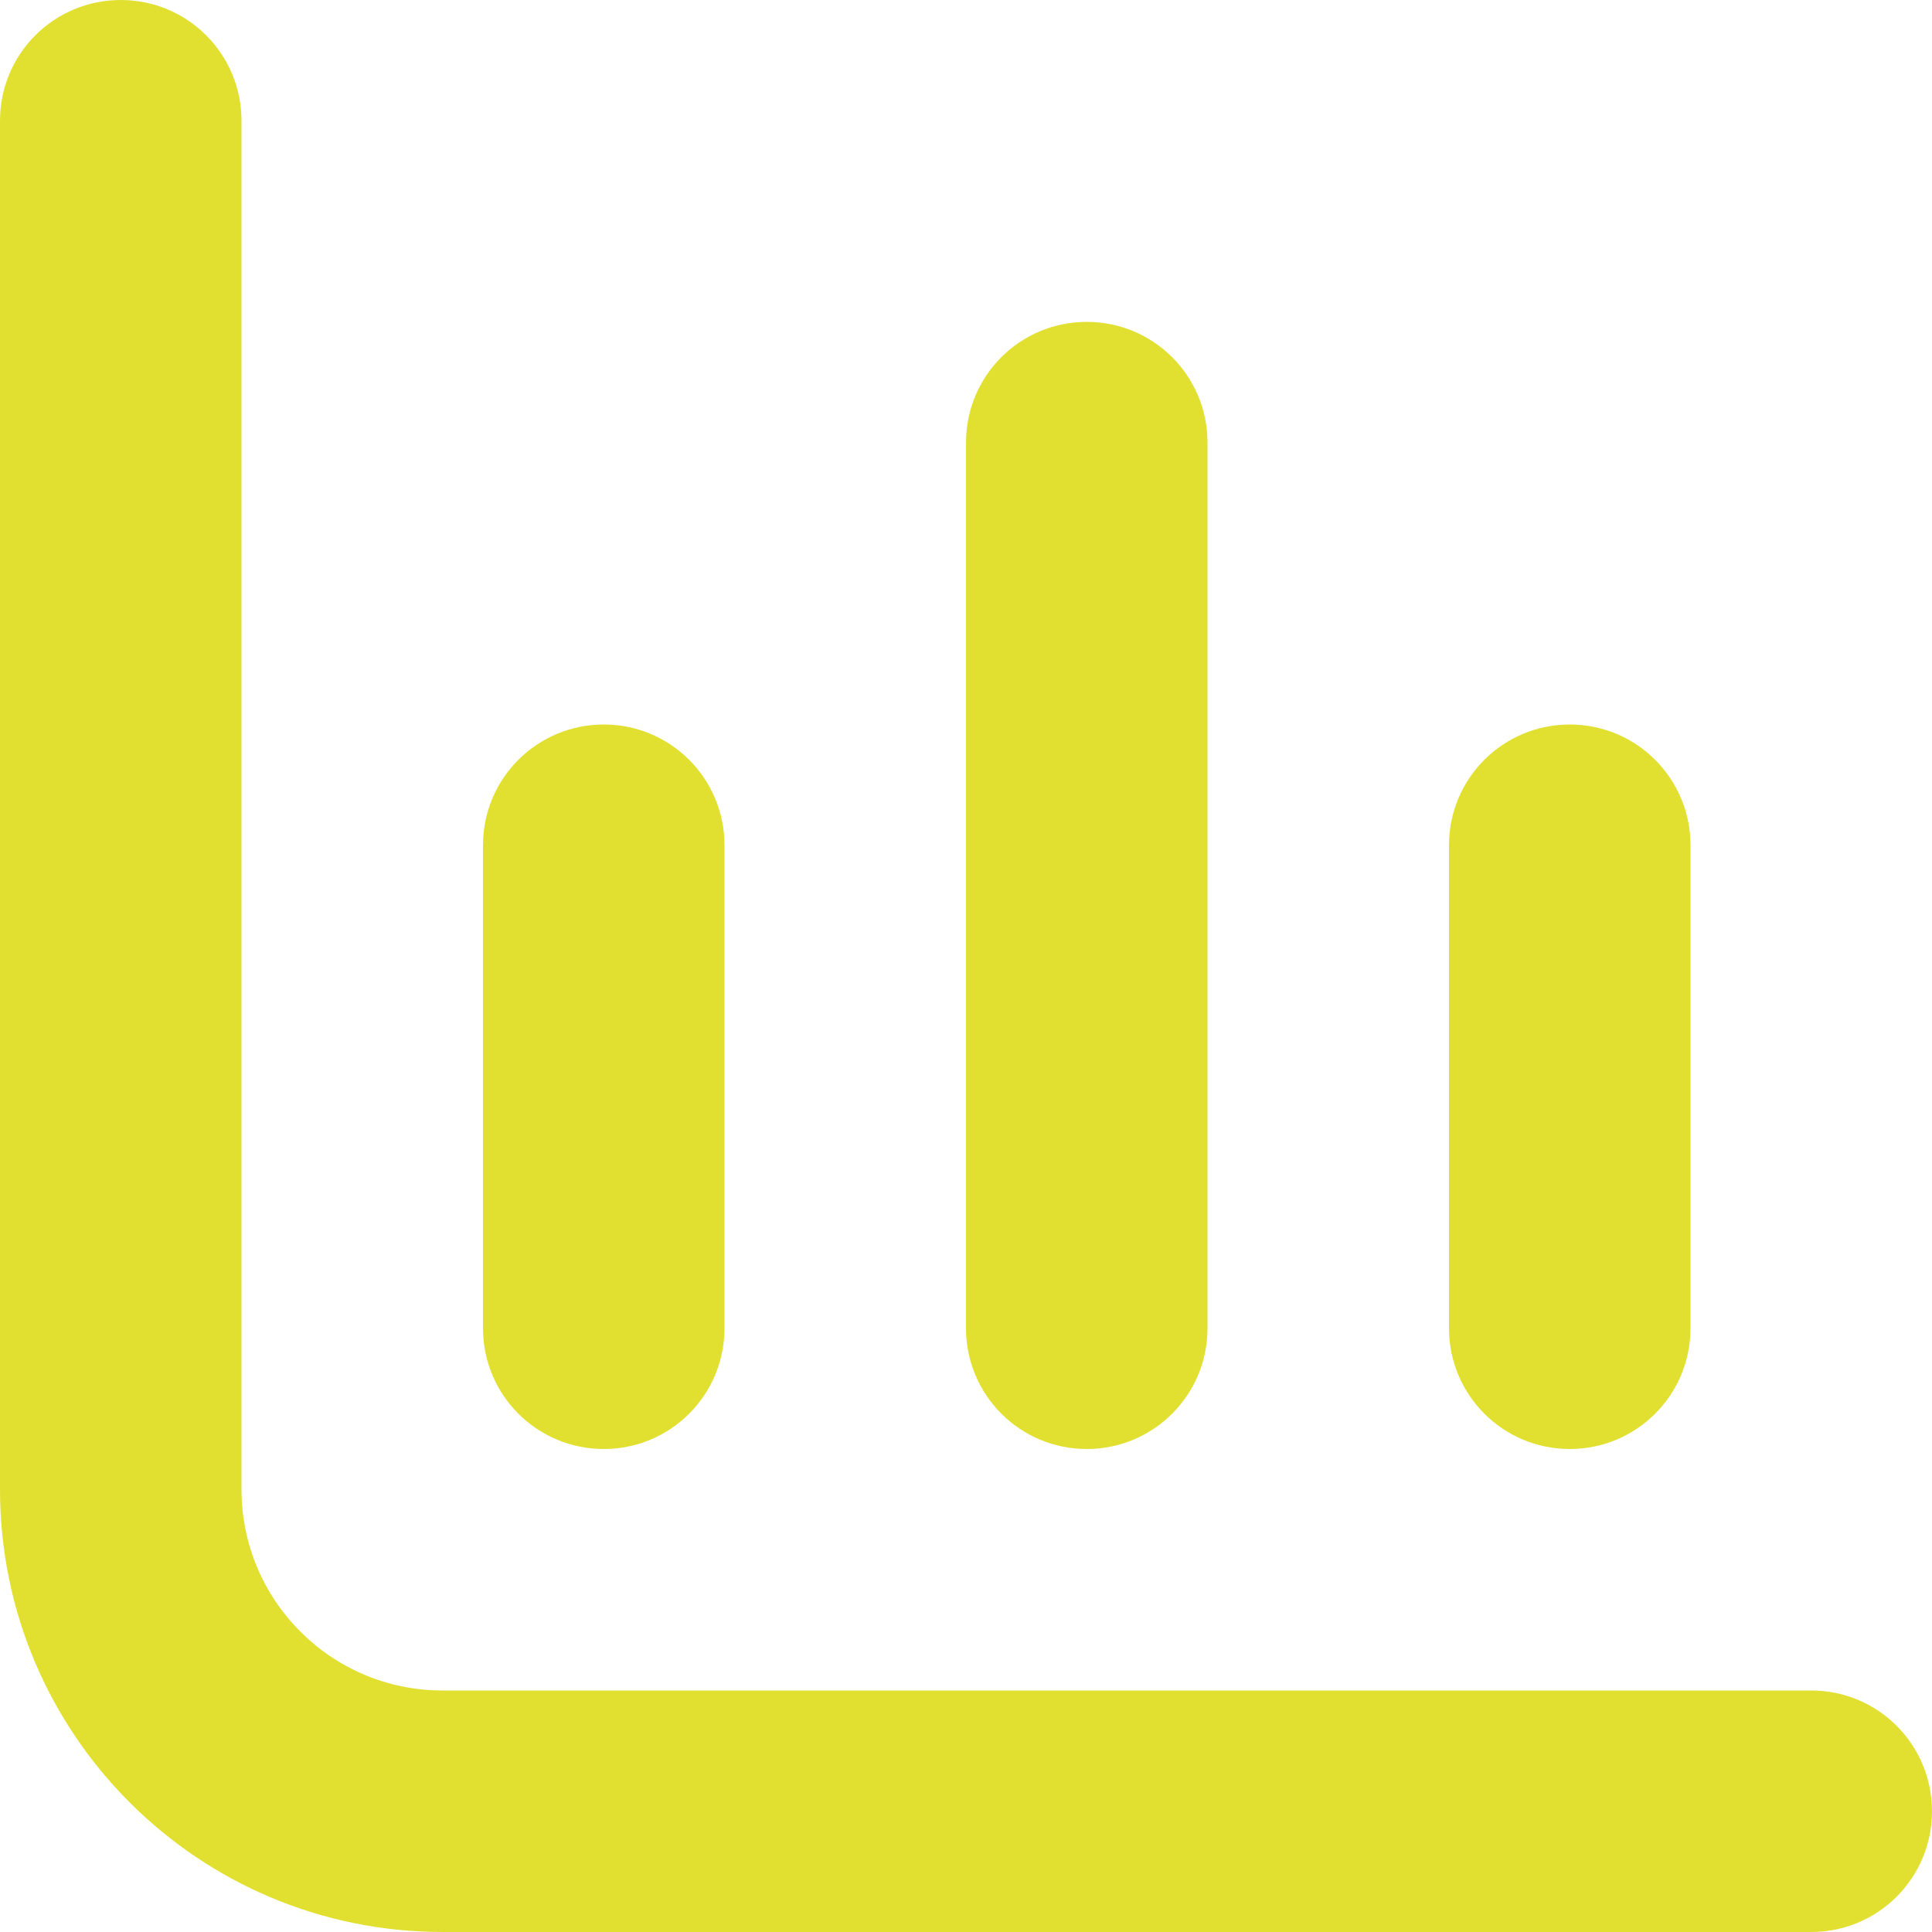
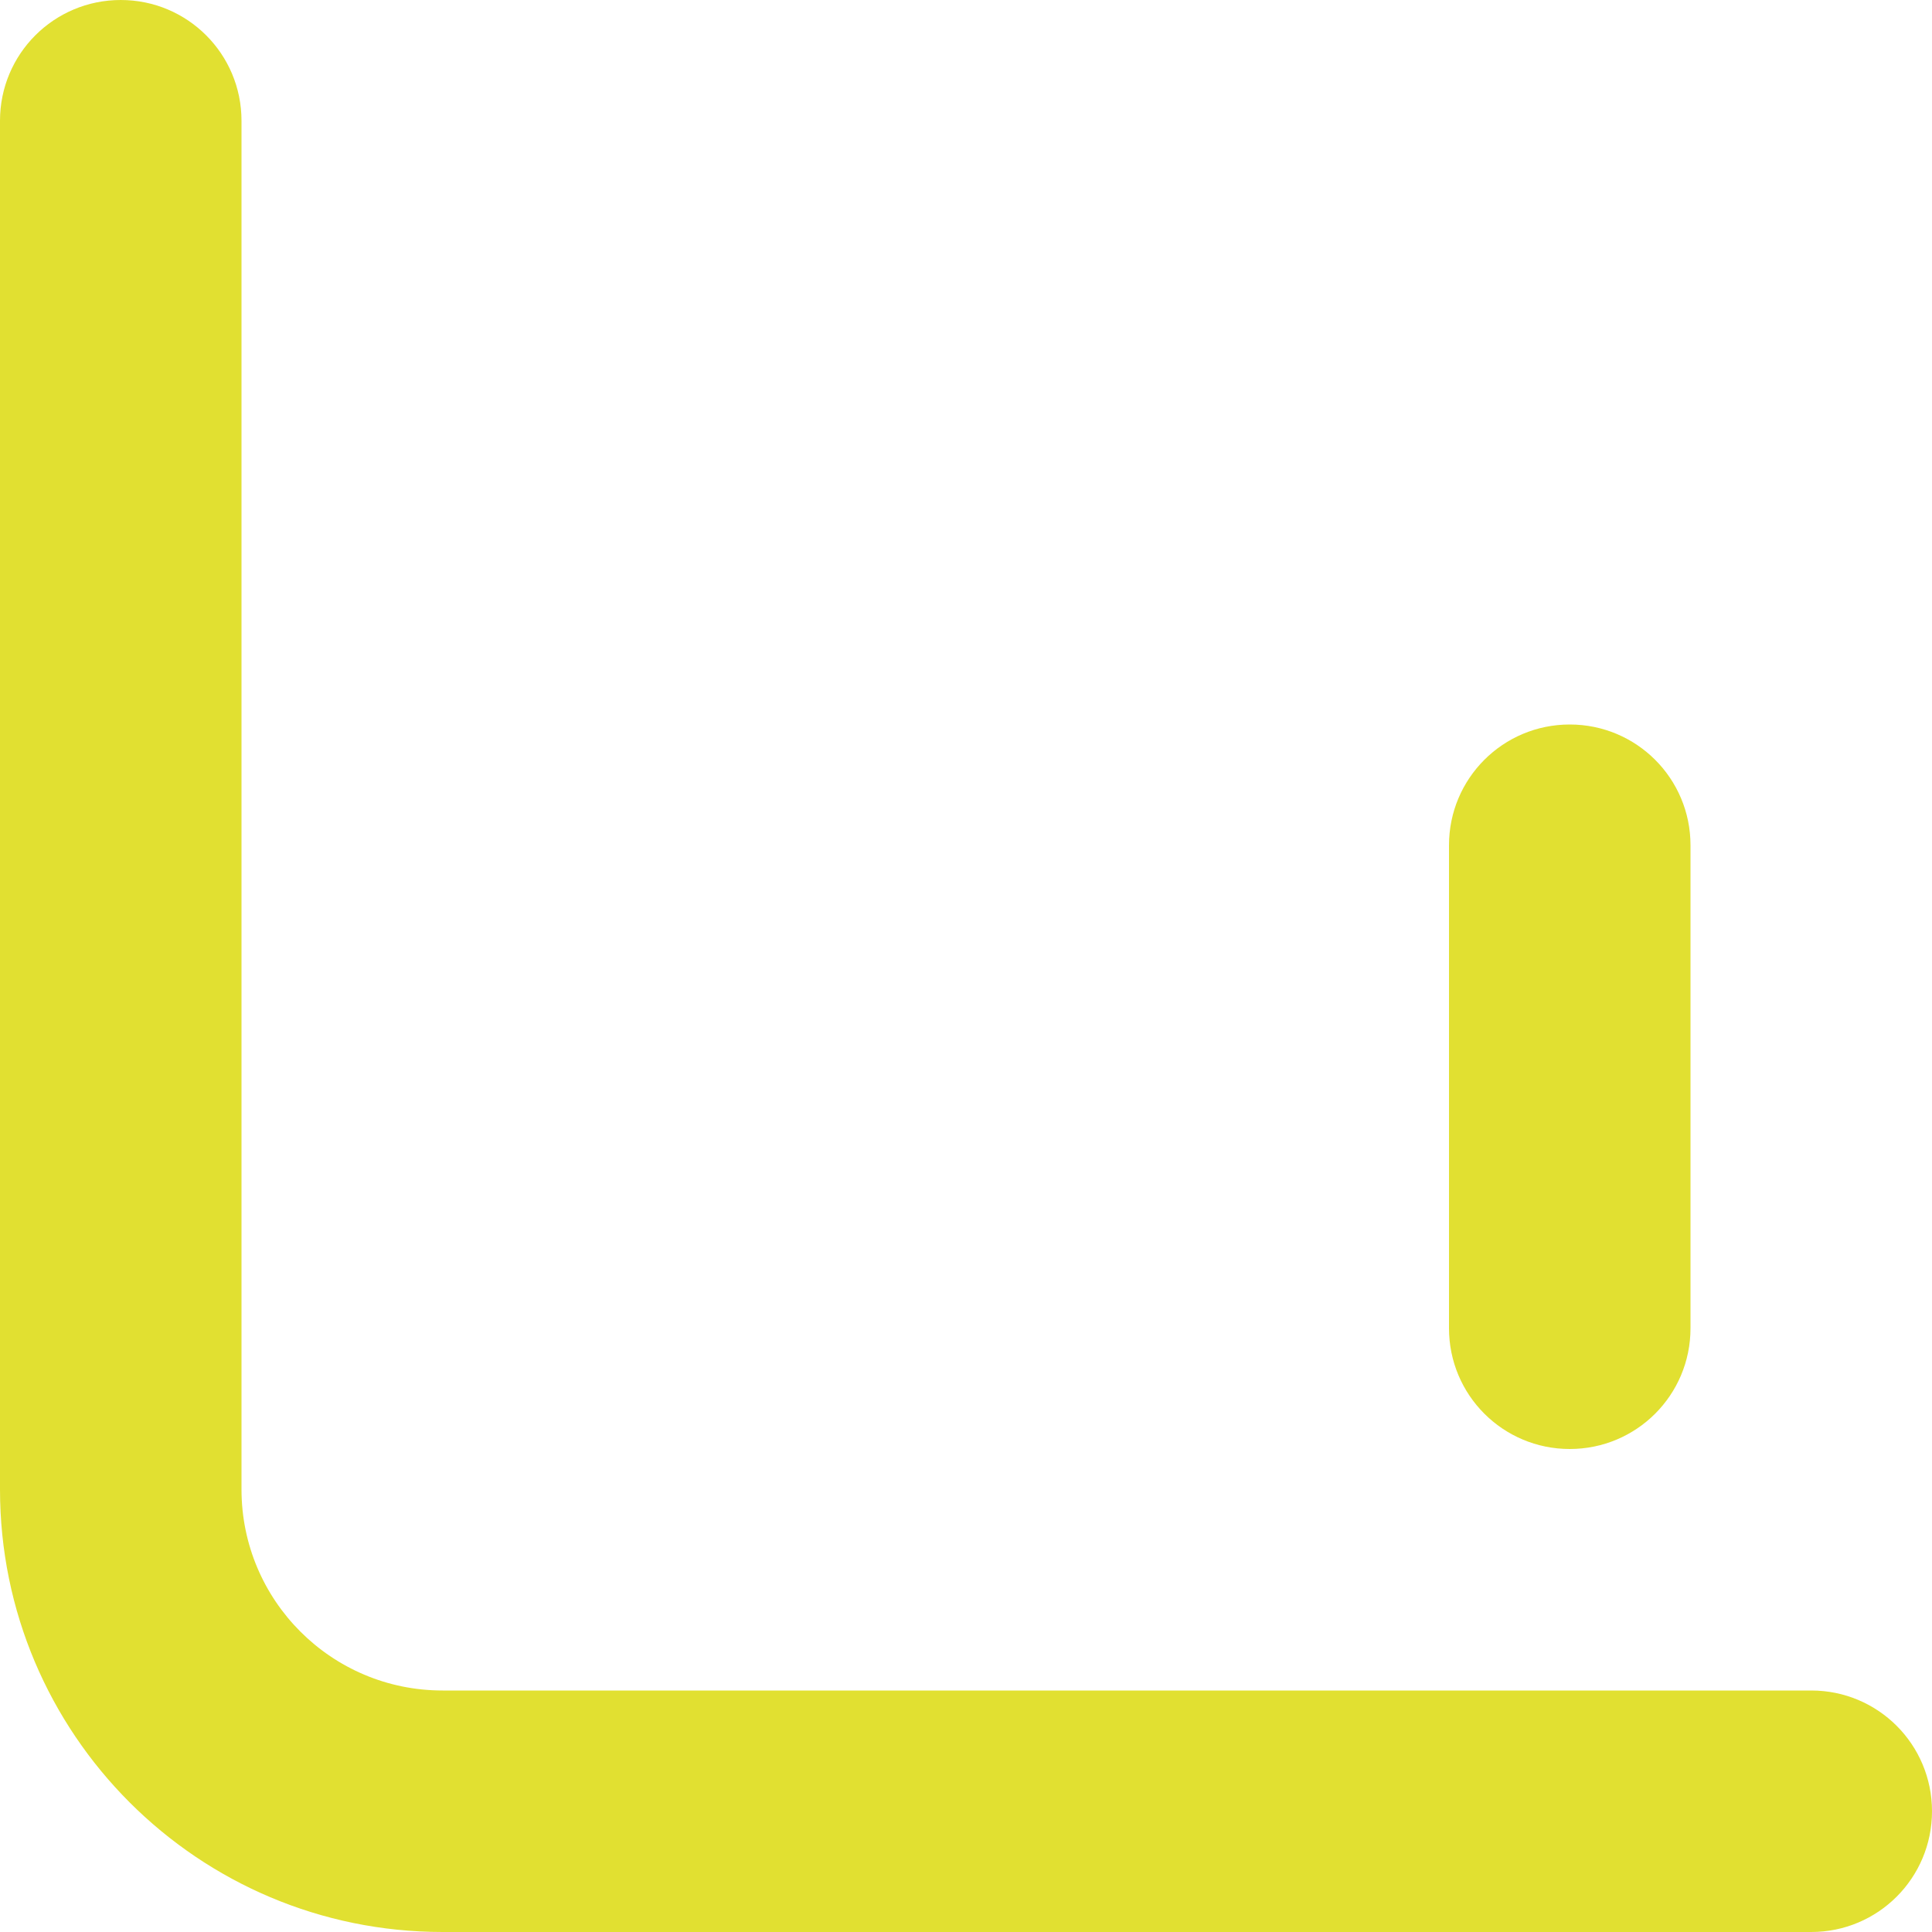
<svg xmlns="http://www.w3.org/2000/svg" id="Bold" version="1.1" viewBox="0 0 512 512">
  <defs>
    <style>
      .st0 {
        fill: #e1e031;
      }
    </style>
  </defs>
  <path class="st0" d="M117.3,448c-29.5,0-53.3-23.9-53.3-53.3V32C64,14.3,49.7,0,32,0h0C14.3,0,0,14.3,0,32v362.7c0,64.8,52.5,117.3,117.3,117.3h362.7c17.7,0,32-14.3,32-32h0c0-17.7-14.3-32-32-32H117.3Z" />
  <path class="st0" d="M416,384c17.7,0,32-14.3,32-32v-128c0-17.7-14.3-32-32-32s-32,14.3-32,32v128c0,17.7,14.3,32,32,32Z" />
-   <path class="st0" d="M160,384c17.7,0,32-14.3,32-32v-128c0-17.7-14.3-32-32-32s-32,14.3-32,32v128c0,17.7,14.3,32,32,32Z" />
-   <path class="st0" d="M288,384c17.7,0,32-14.3,32-32V117.3c0-17.7-14.3-32-32-32s-32,14.3-32,32v234.7c0,17.7,14.3,32,32,32Z" />
</svg>